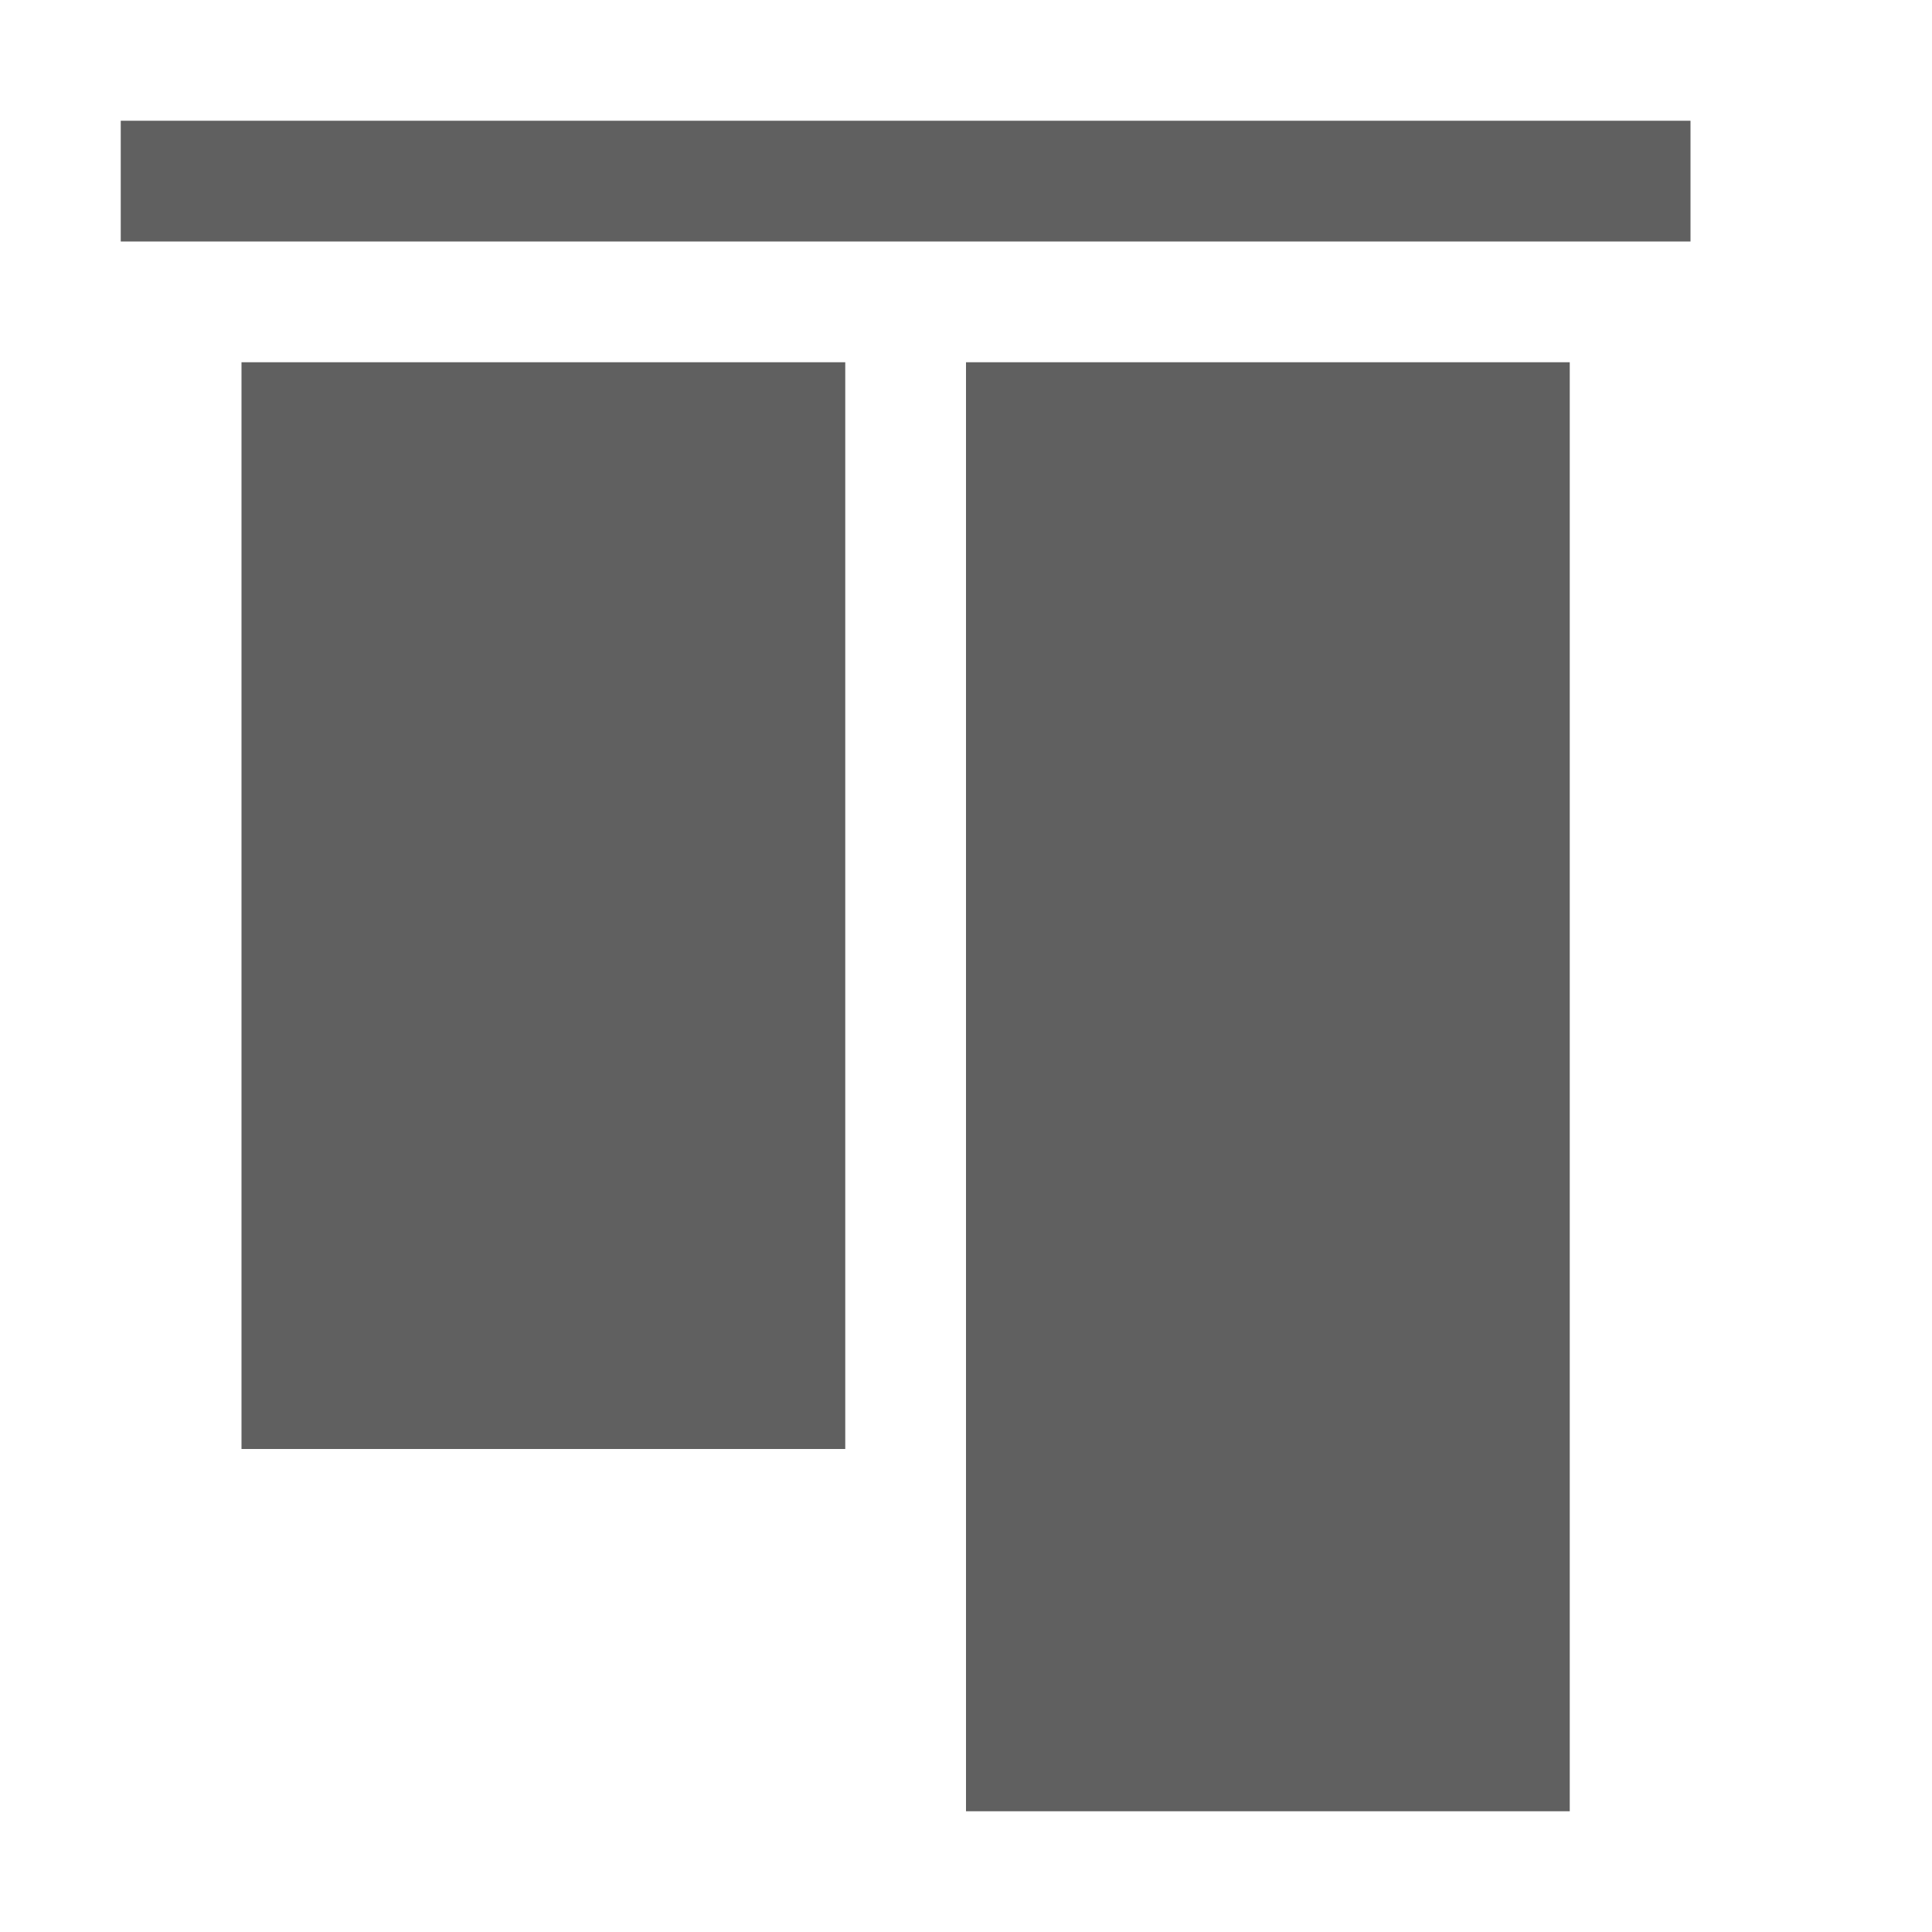
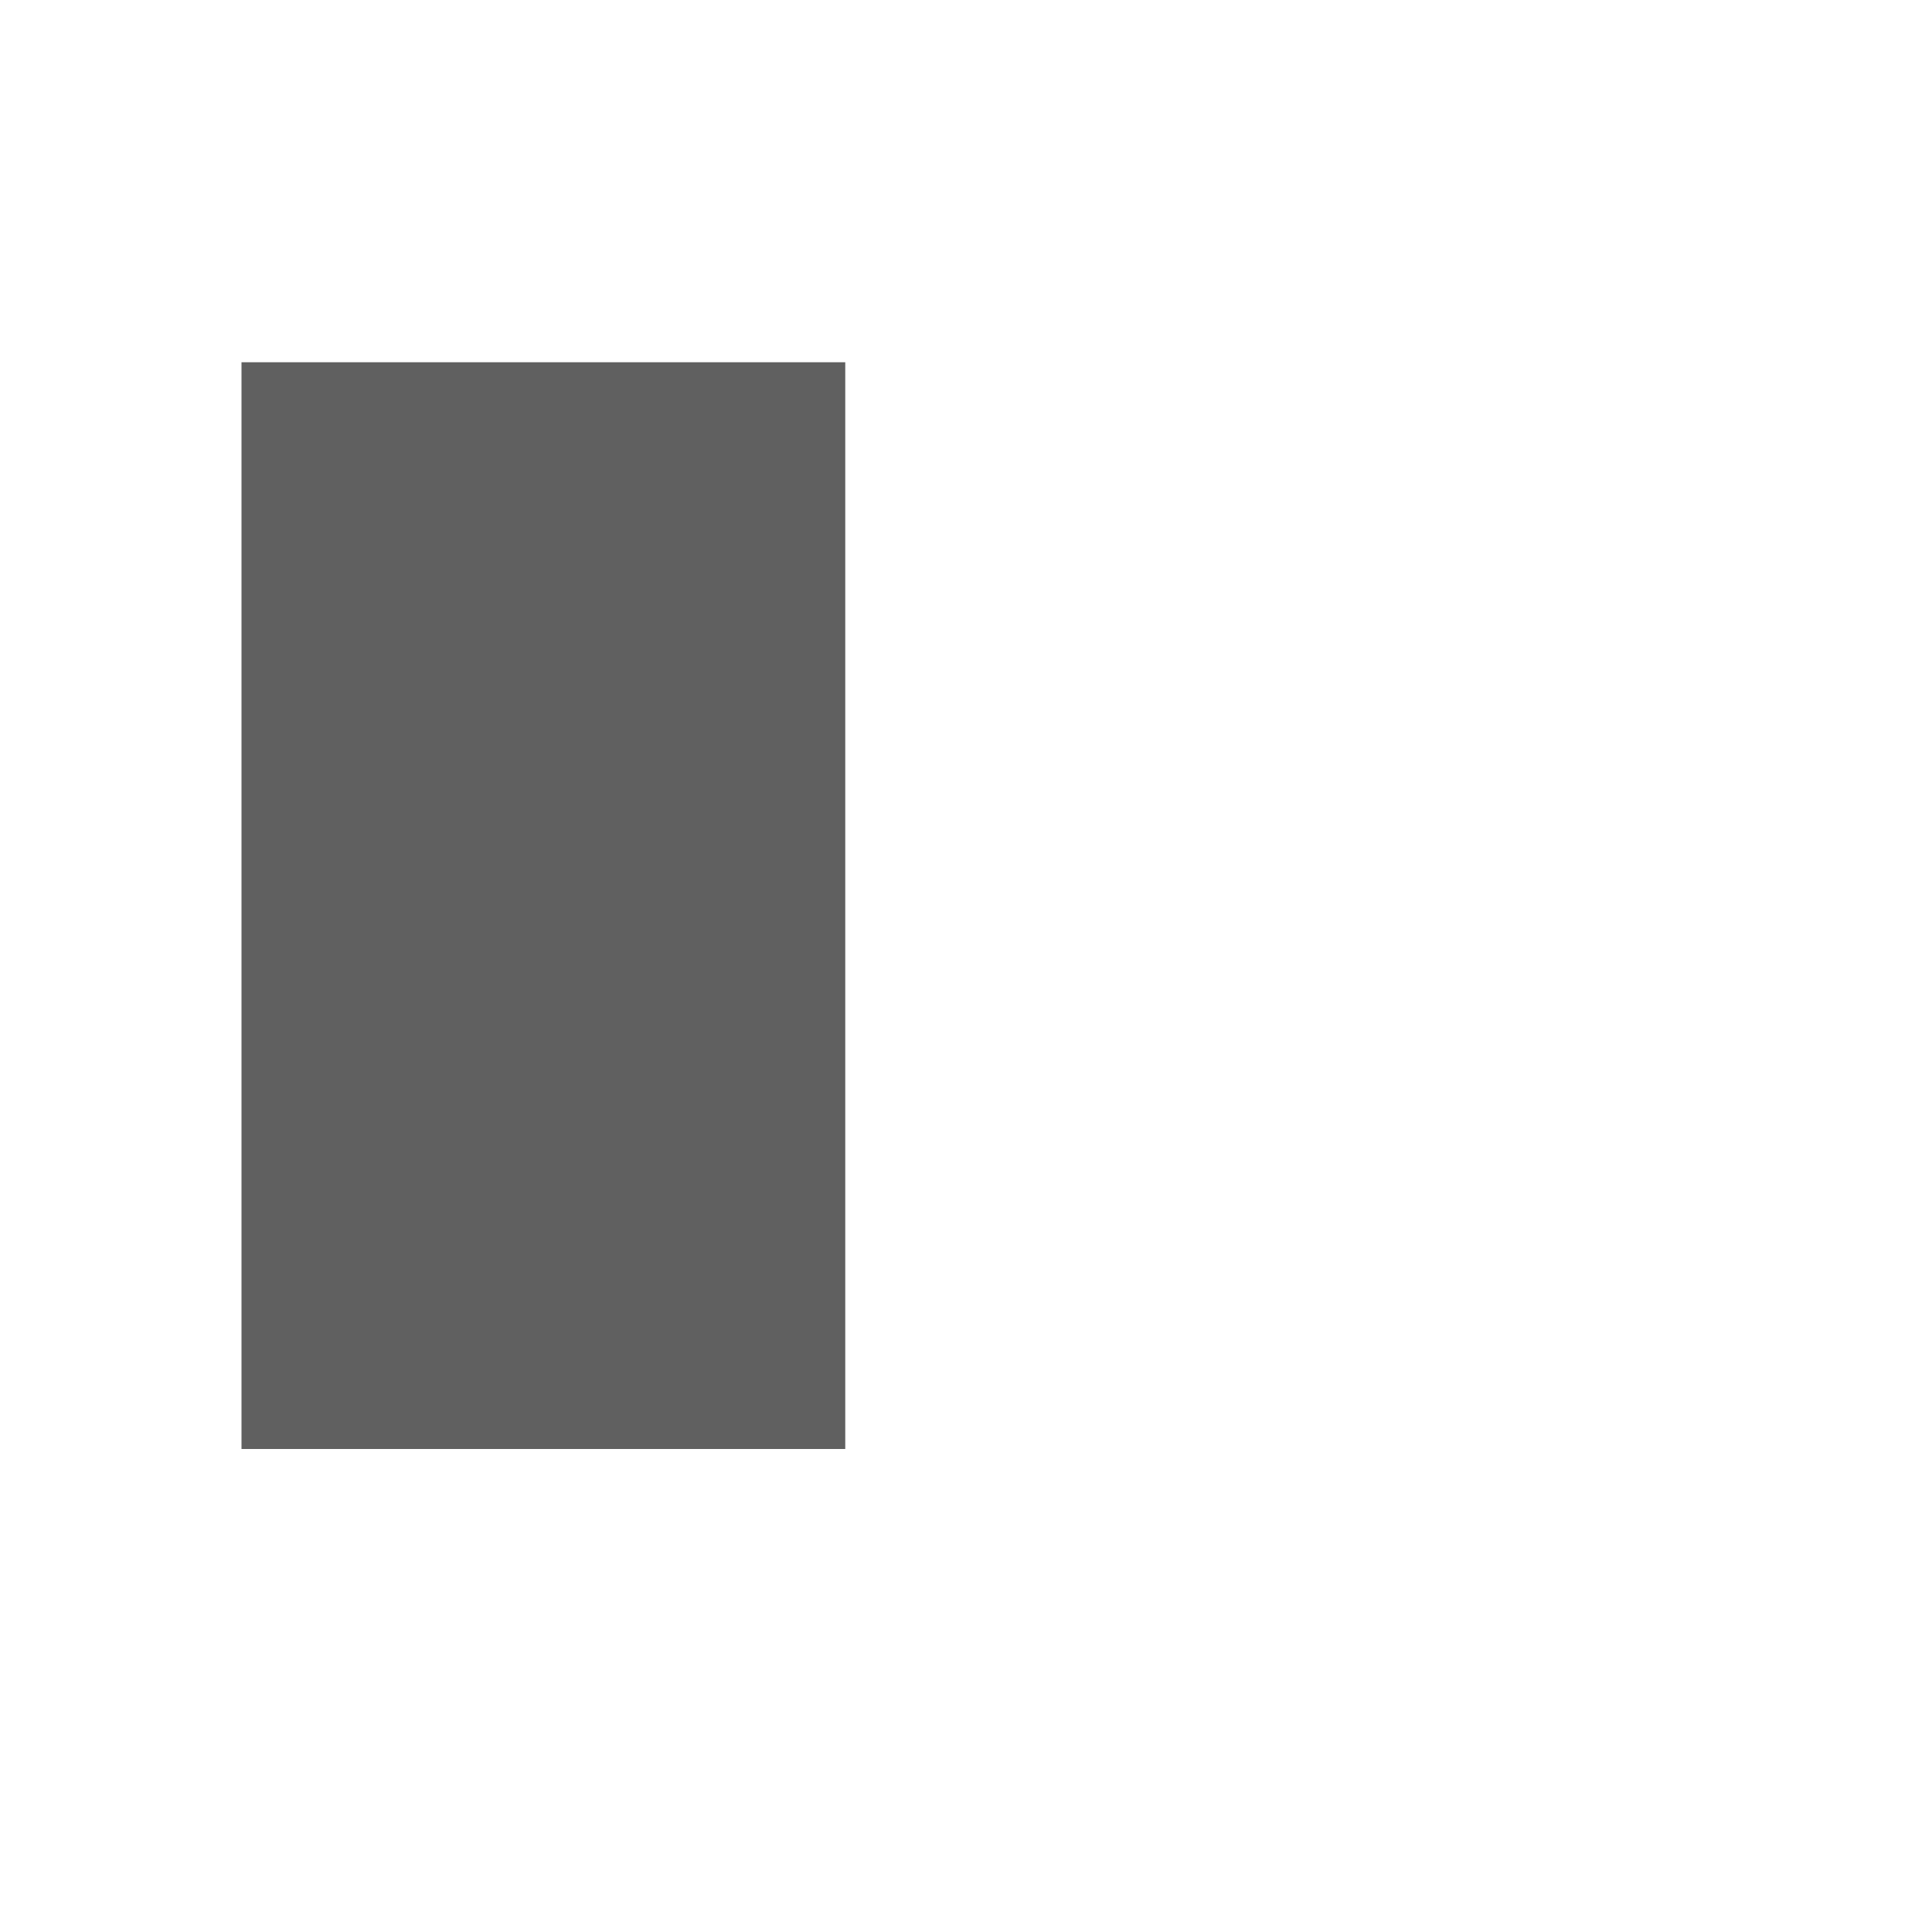
<svg xmlns="http://www.w3.org/2000/svg" width="16" height="16" viewBox="0 0 16 16">
-   <line x1="1" y1="1.5" x2="14" y2="1.5" fill="none" stroke="#606060" stroke-miterlimit="10" />
  <rect x="2" y="3" width="5" height="9" fill="#606060" />
-   <rect x="8" y="3" width="5" height="12" fill="#606060" />
</svg>